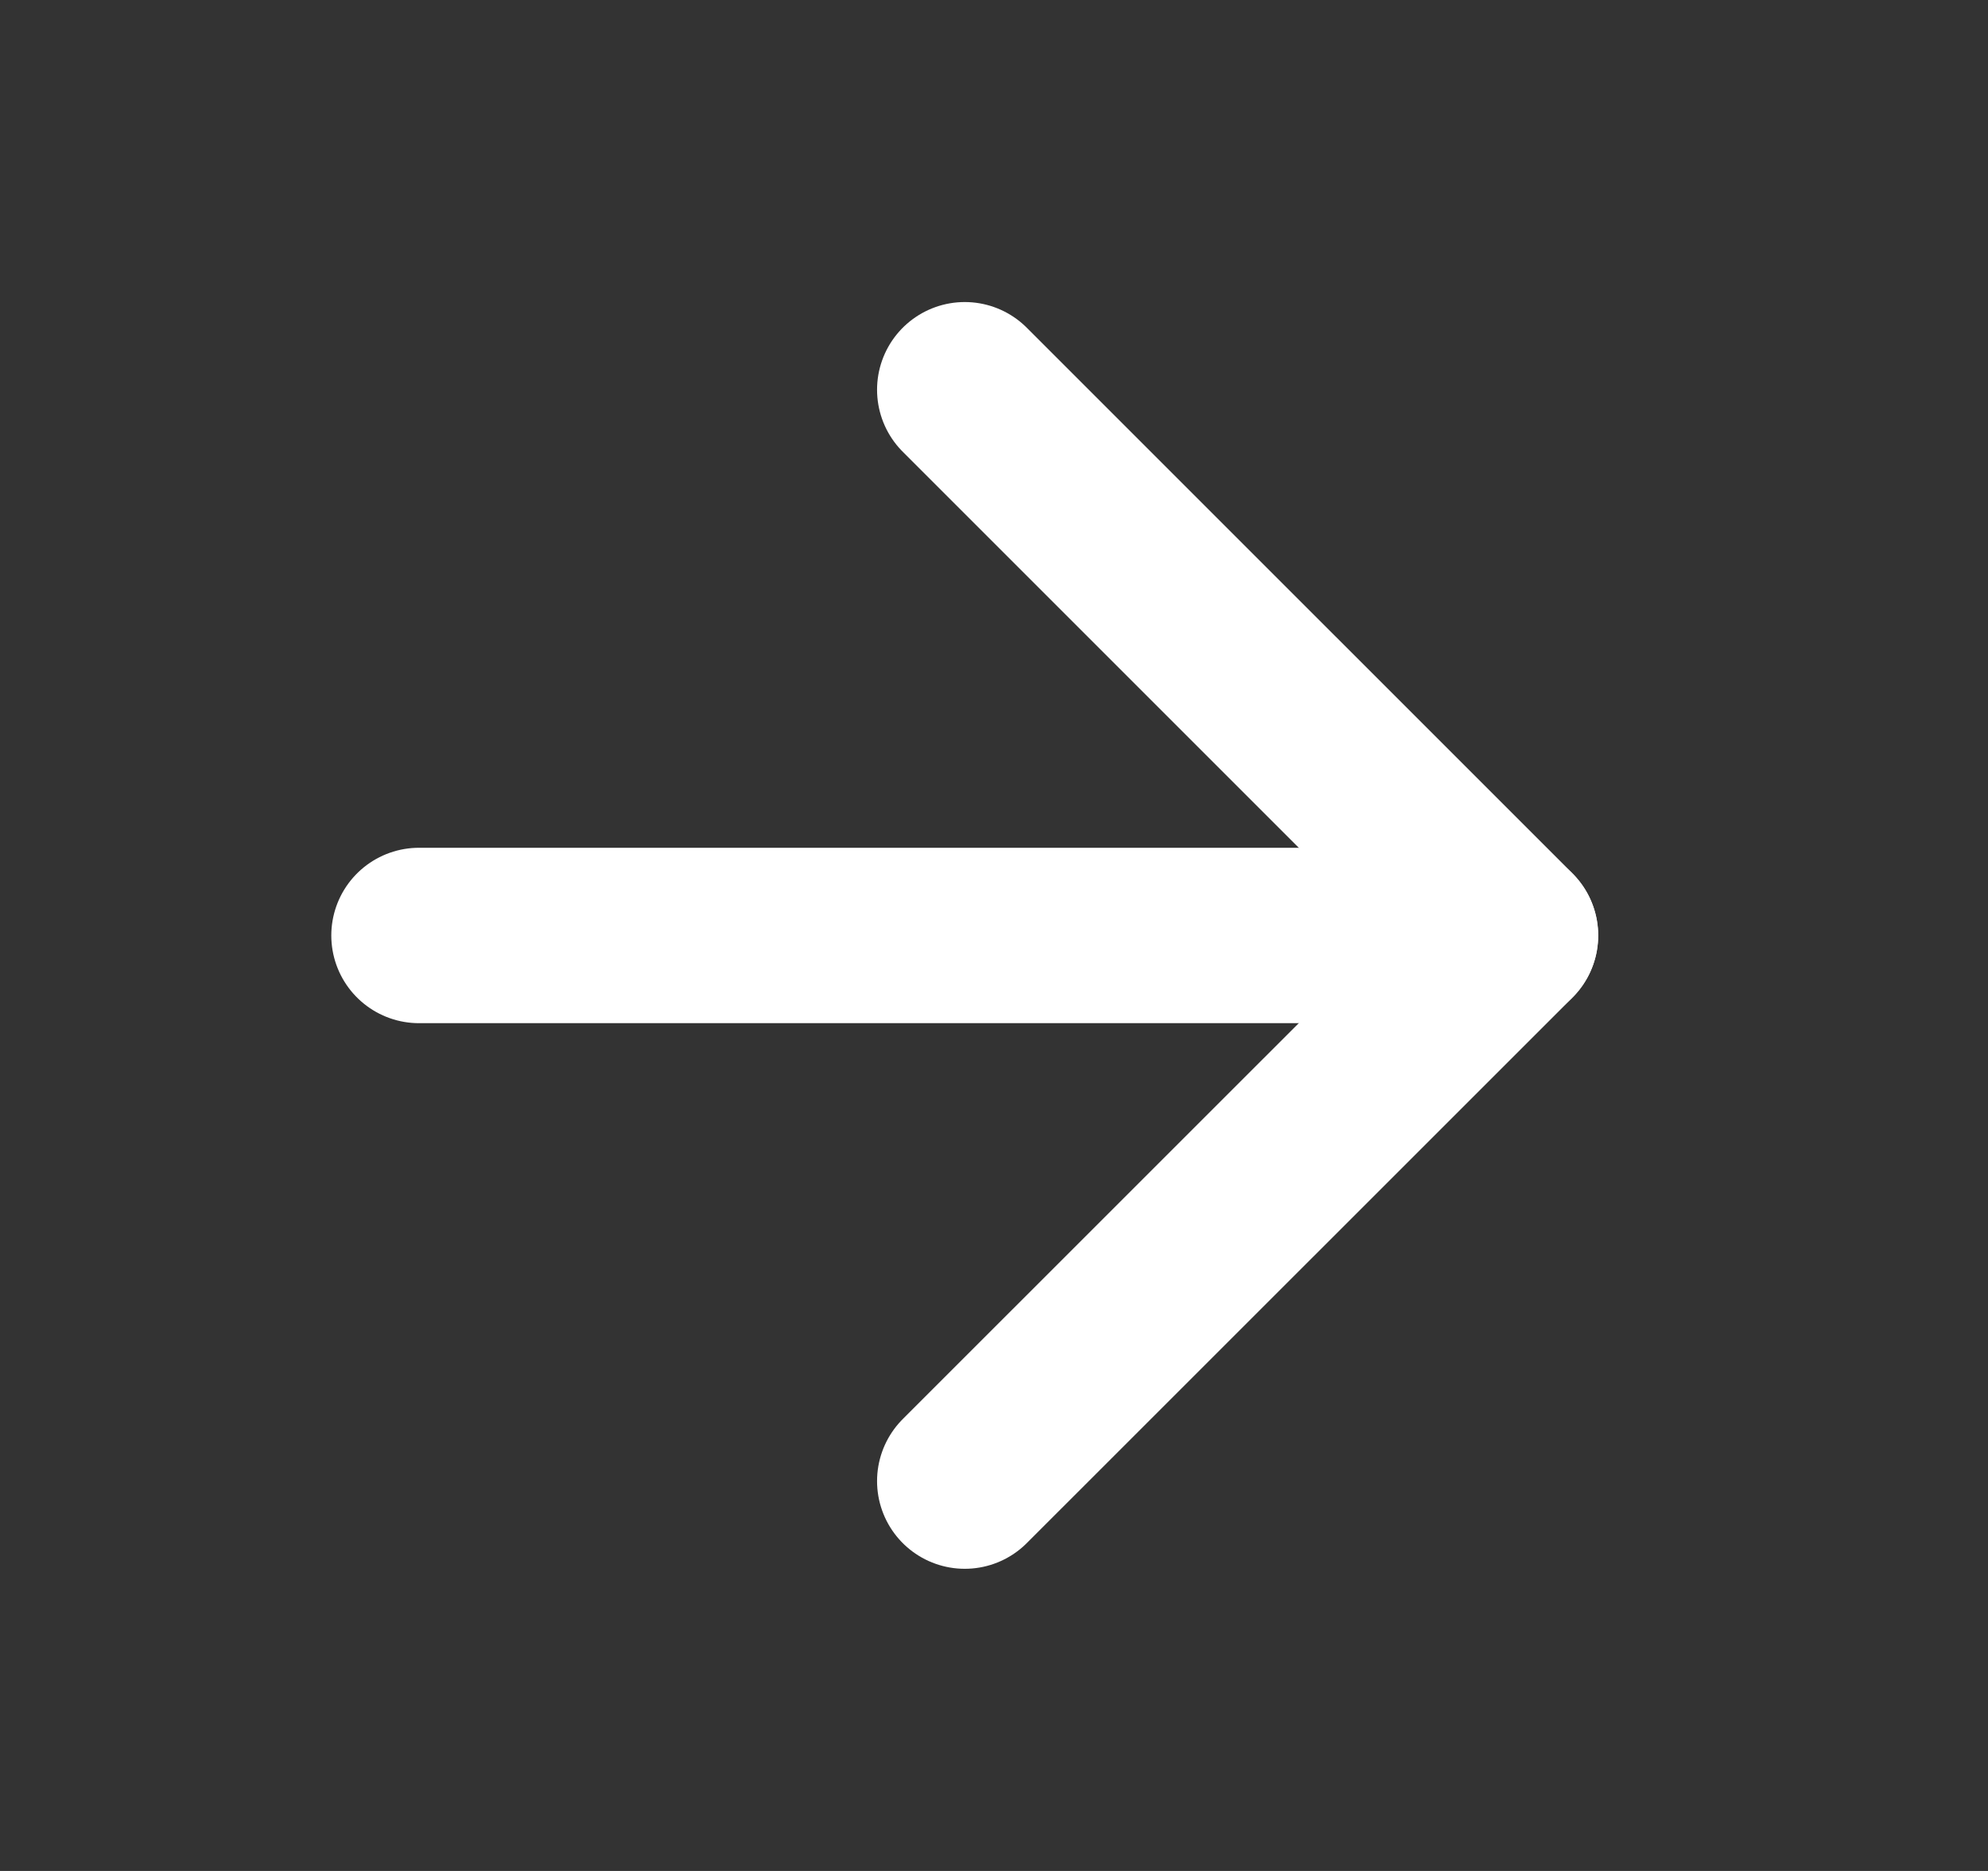
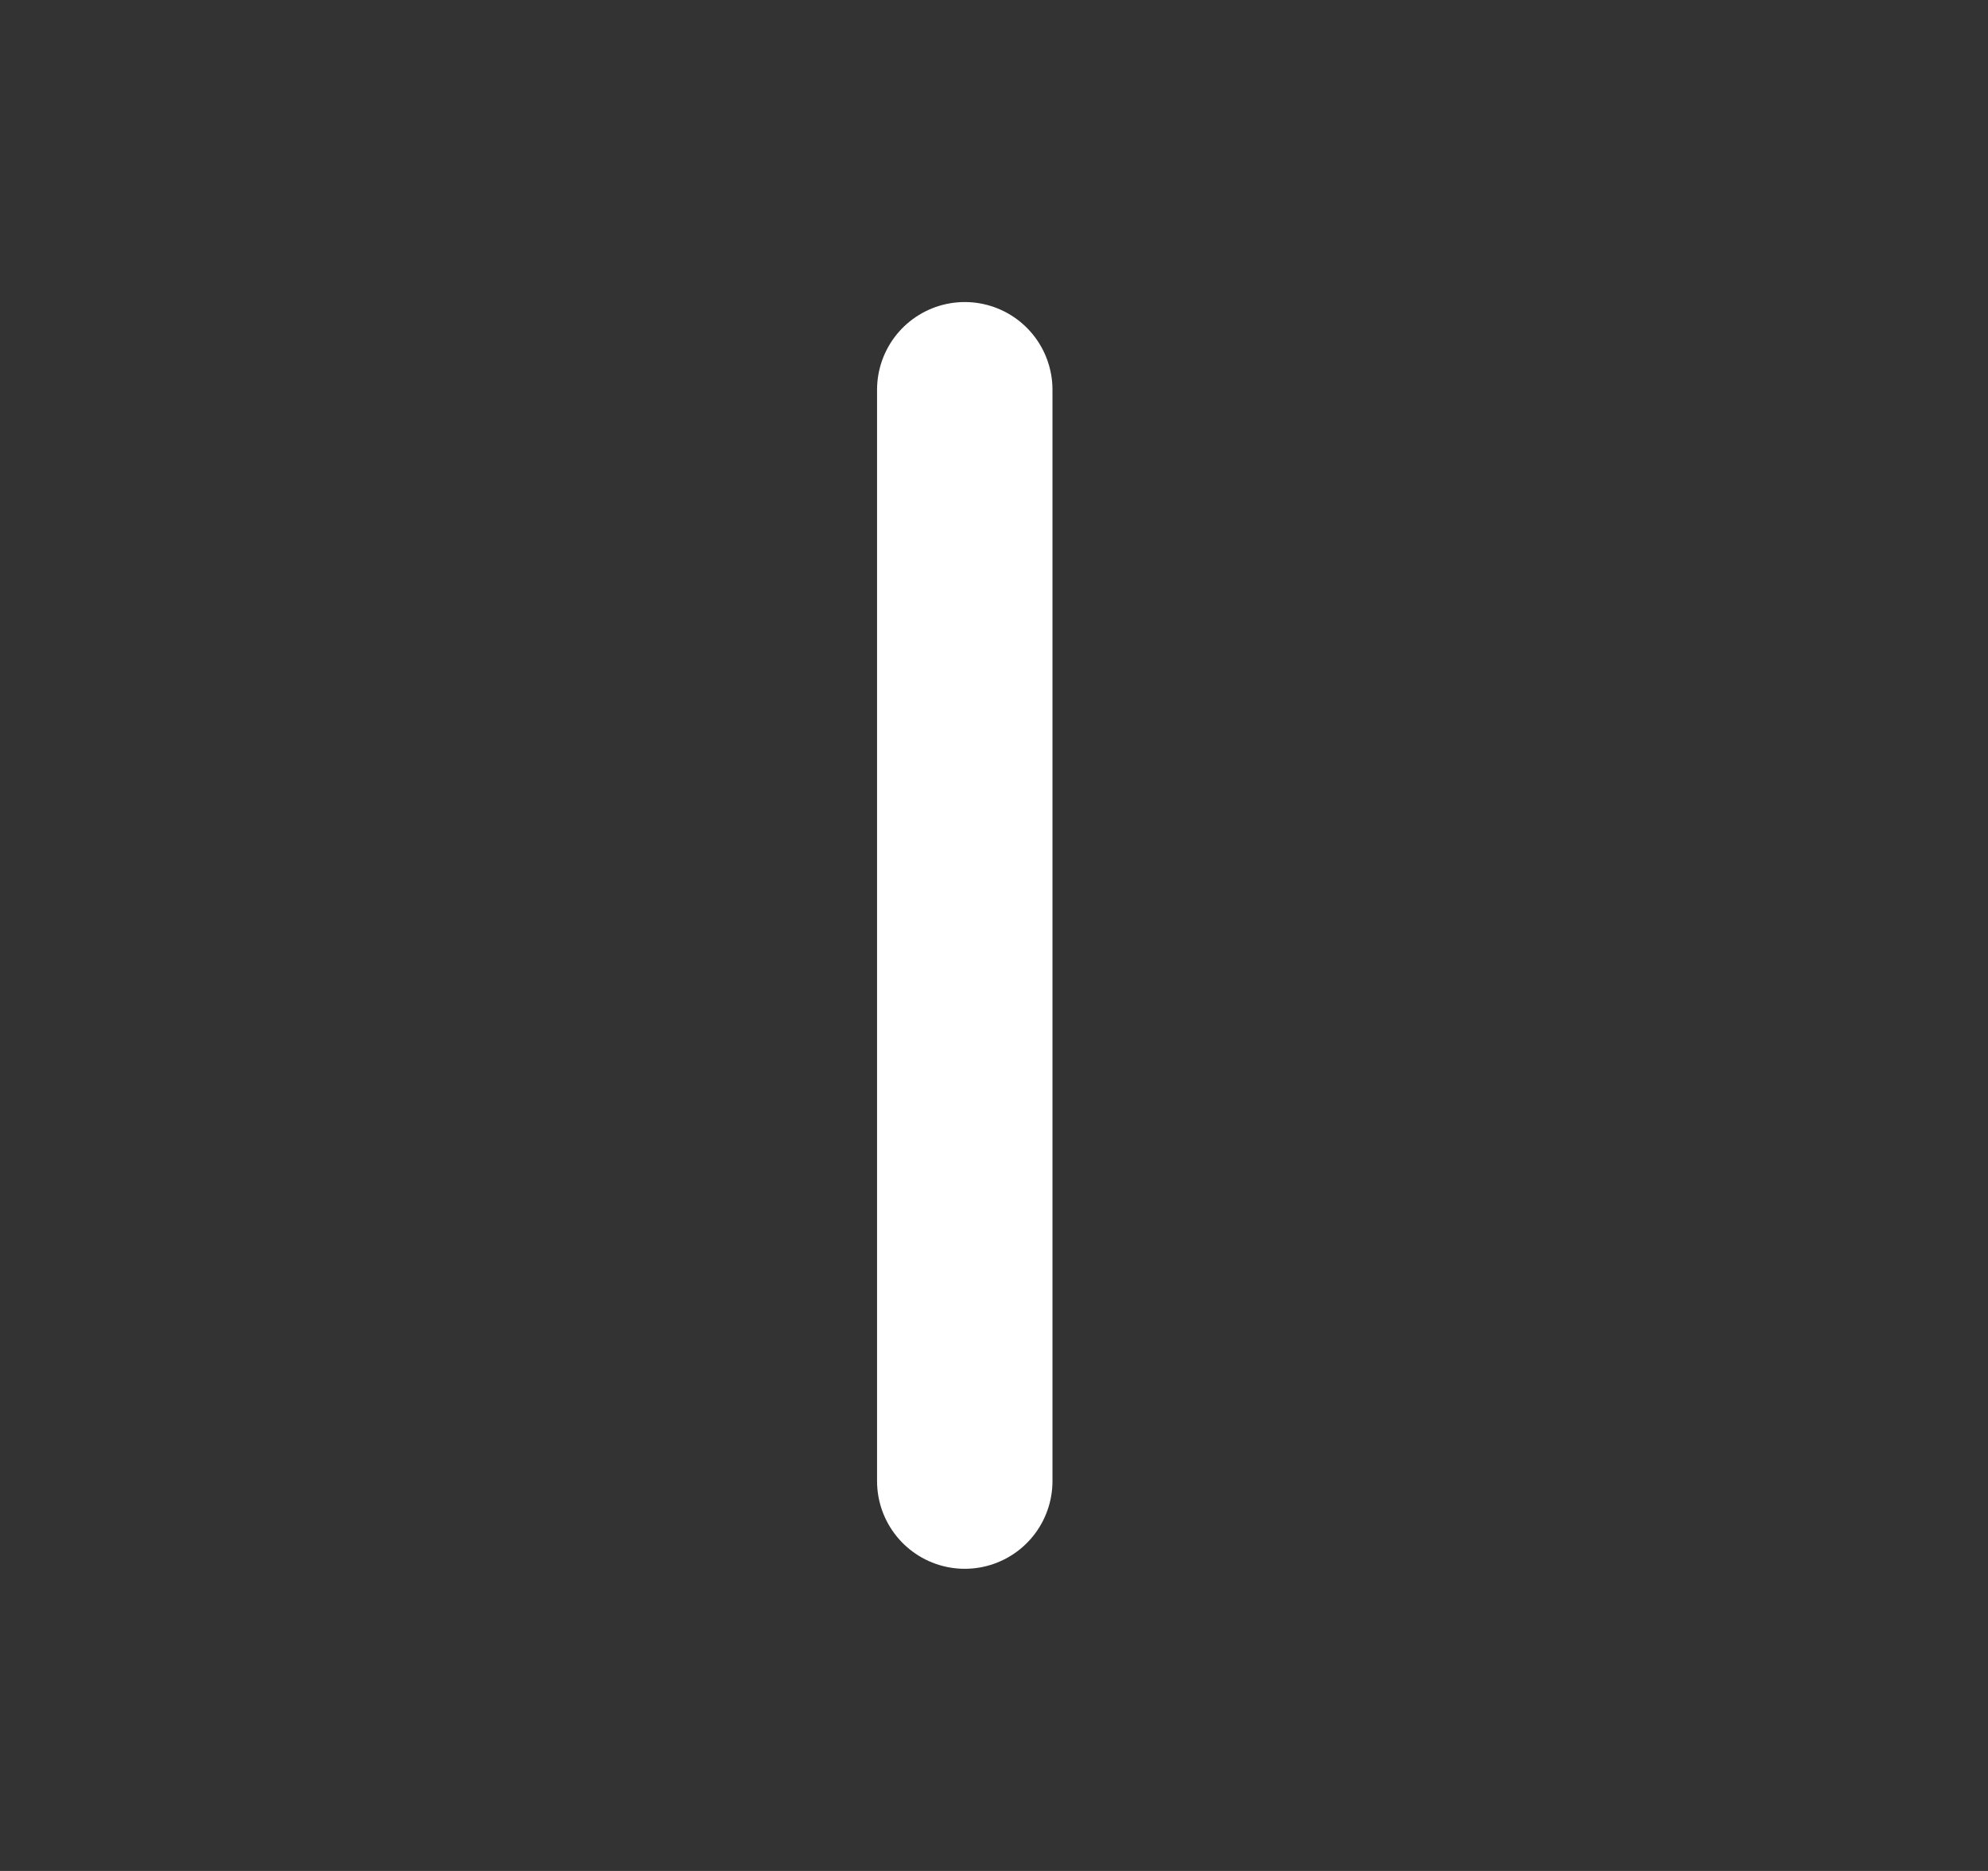
<svg xmlns="http://www.w3.org/2000/svg" width="17" height="16" viewBox="0 0 17 16" fill="none">
  <rect x="0" y="0" width="17" height="16" fill="#333333" stroke="none" />
-   <path d="M3.583 8H12.916" stroke="white" stroke-width="1.5" stroke-linecap="round" stroke-linejoin="round" />
-   <path d="M8.25 3.333L12.917 8L8.25 12.666" stroke="white" stroke-width="1.5" stroke-linecap="round" stroke-linejoin="round" />
+   <path d="M8.25 3.333L8.25 12.666" stroke="white" stroke-width="1.5" stroke-linecap="round" stroke-linejoin="round" />
</svg>